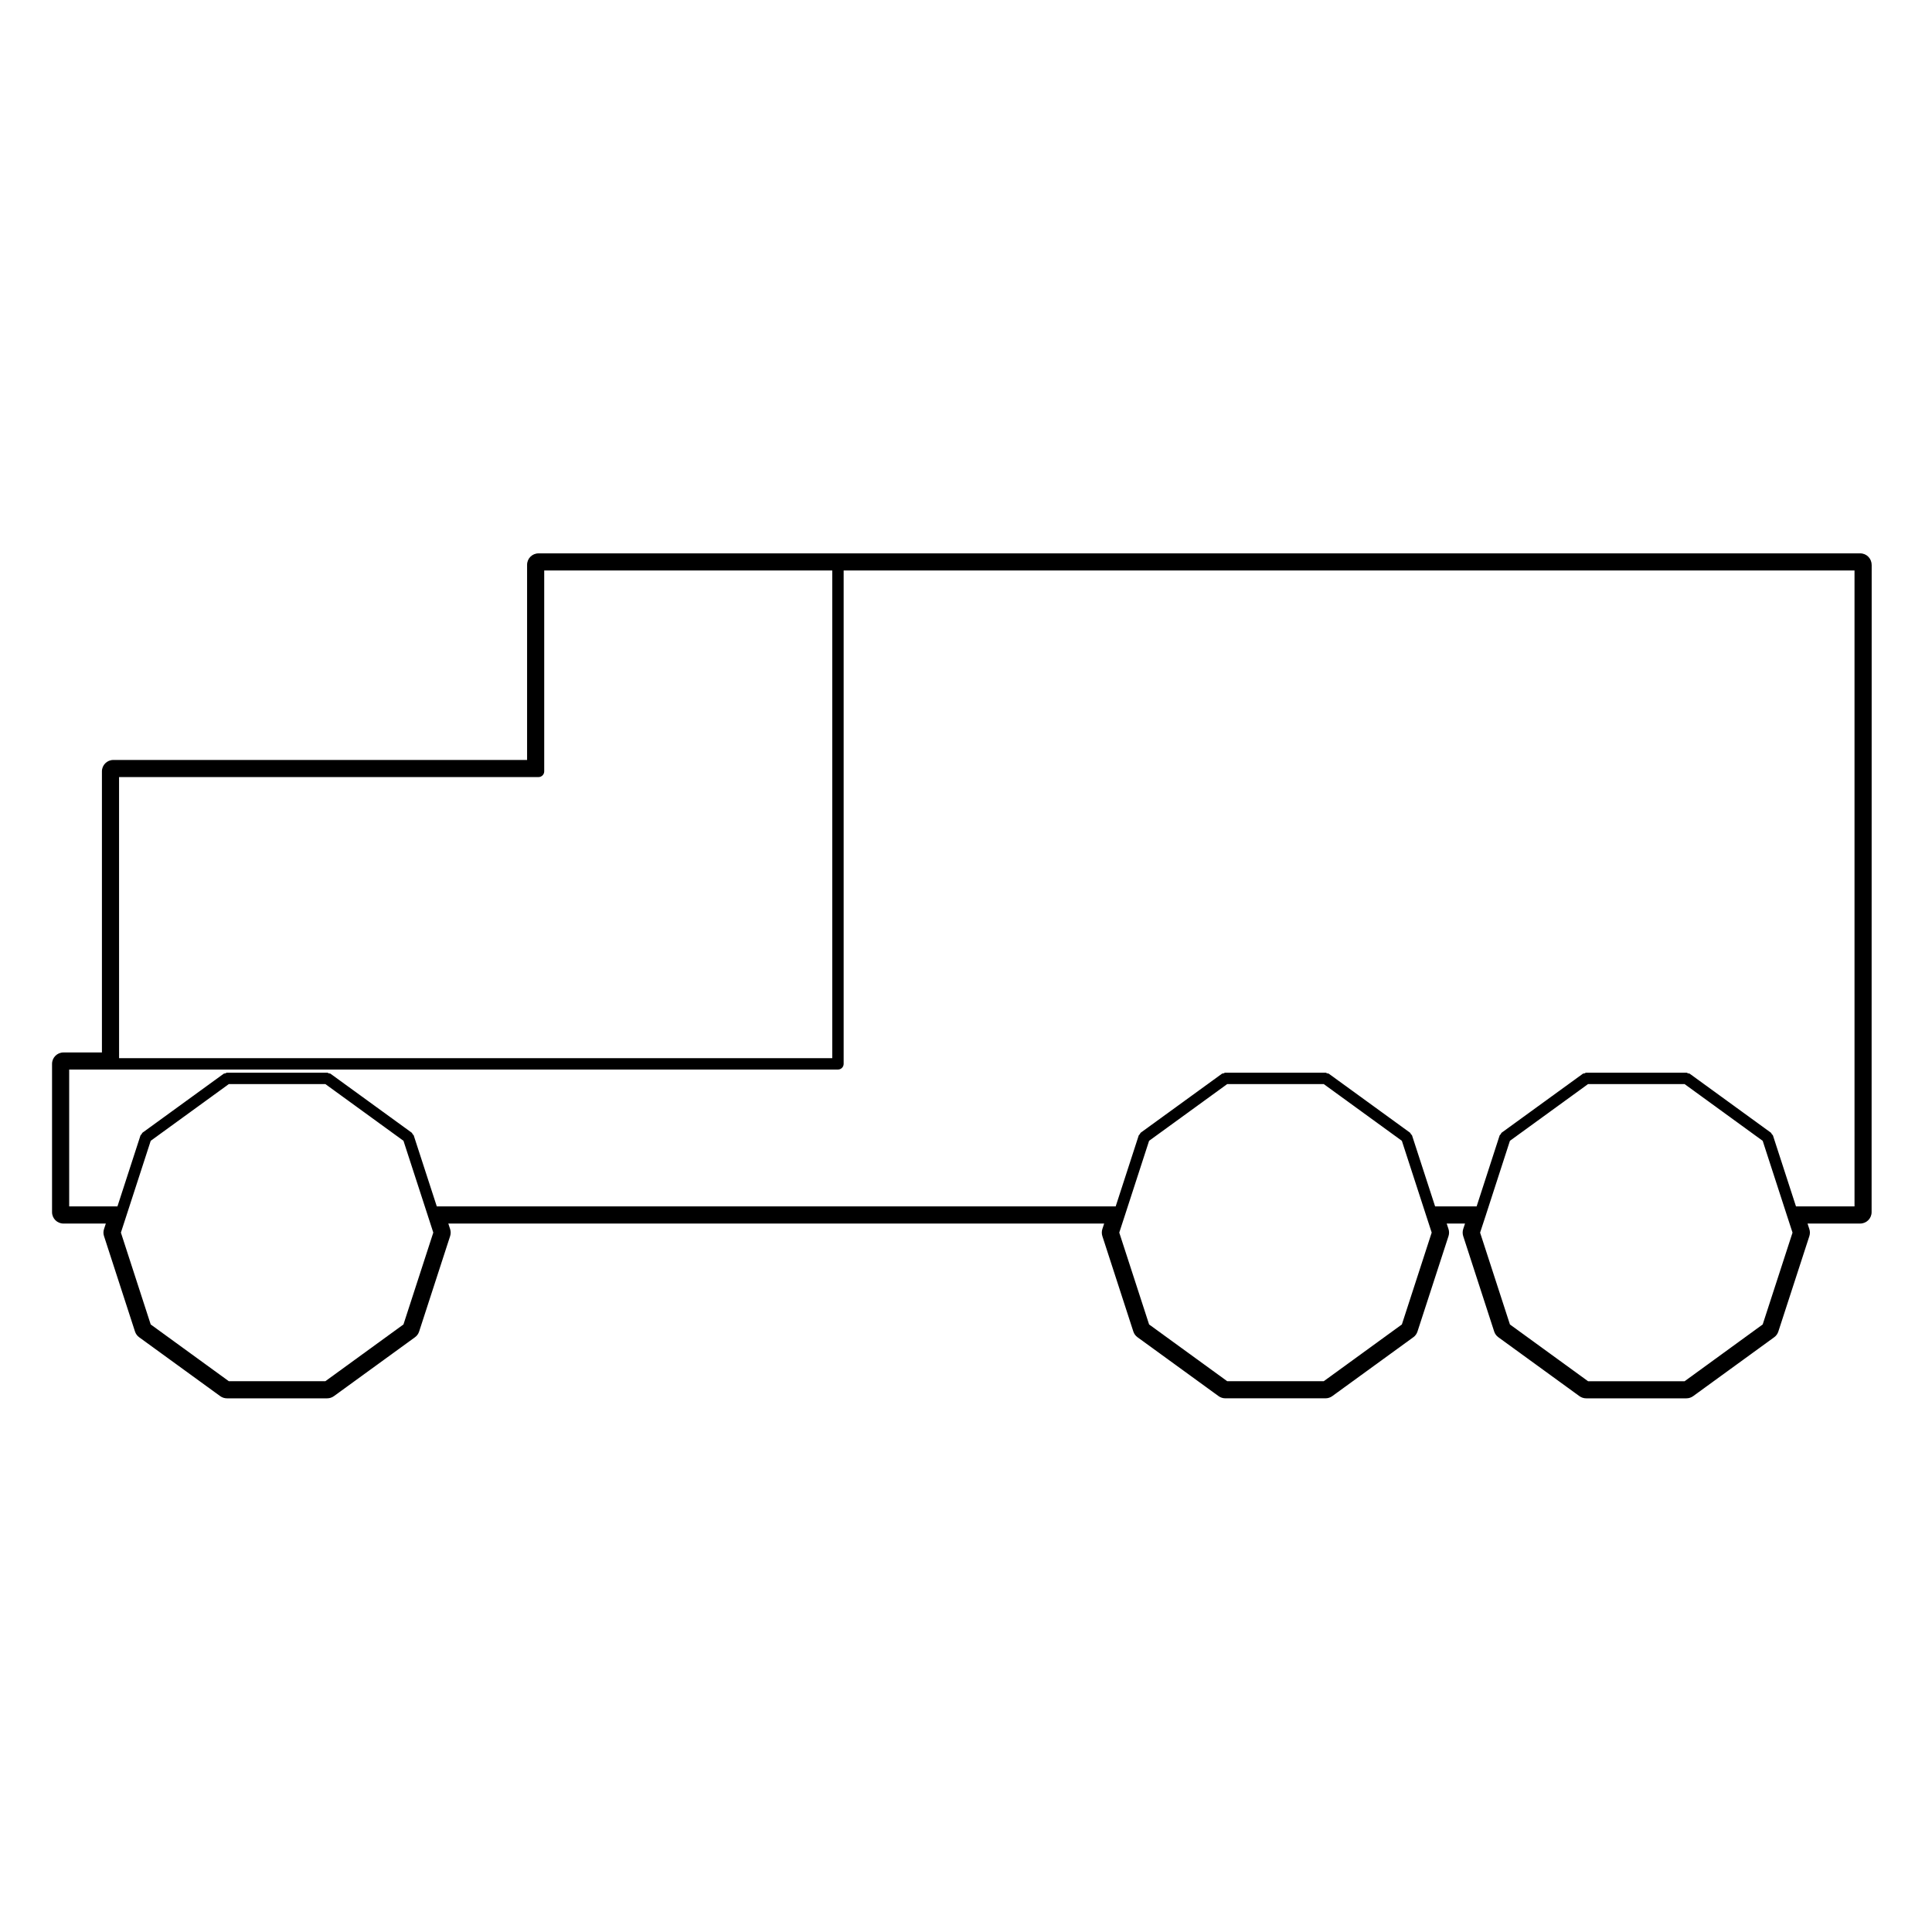
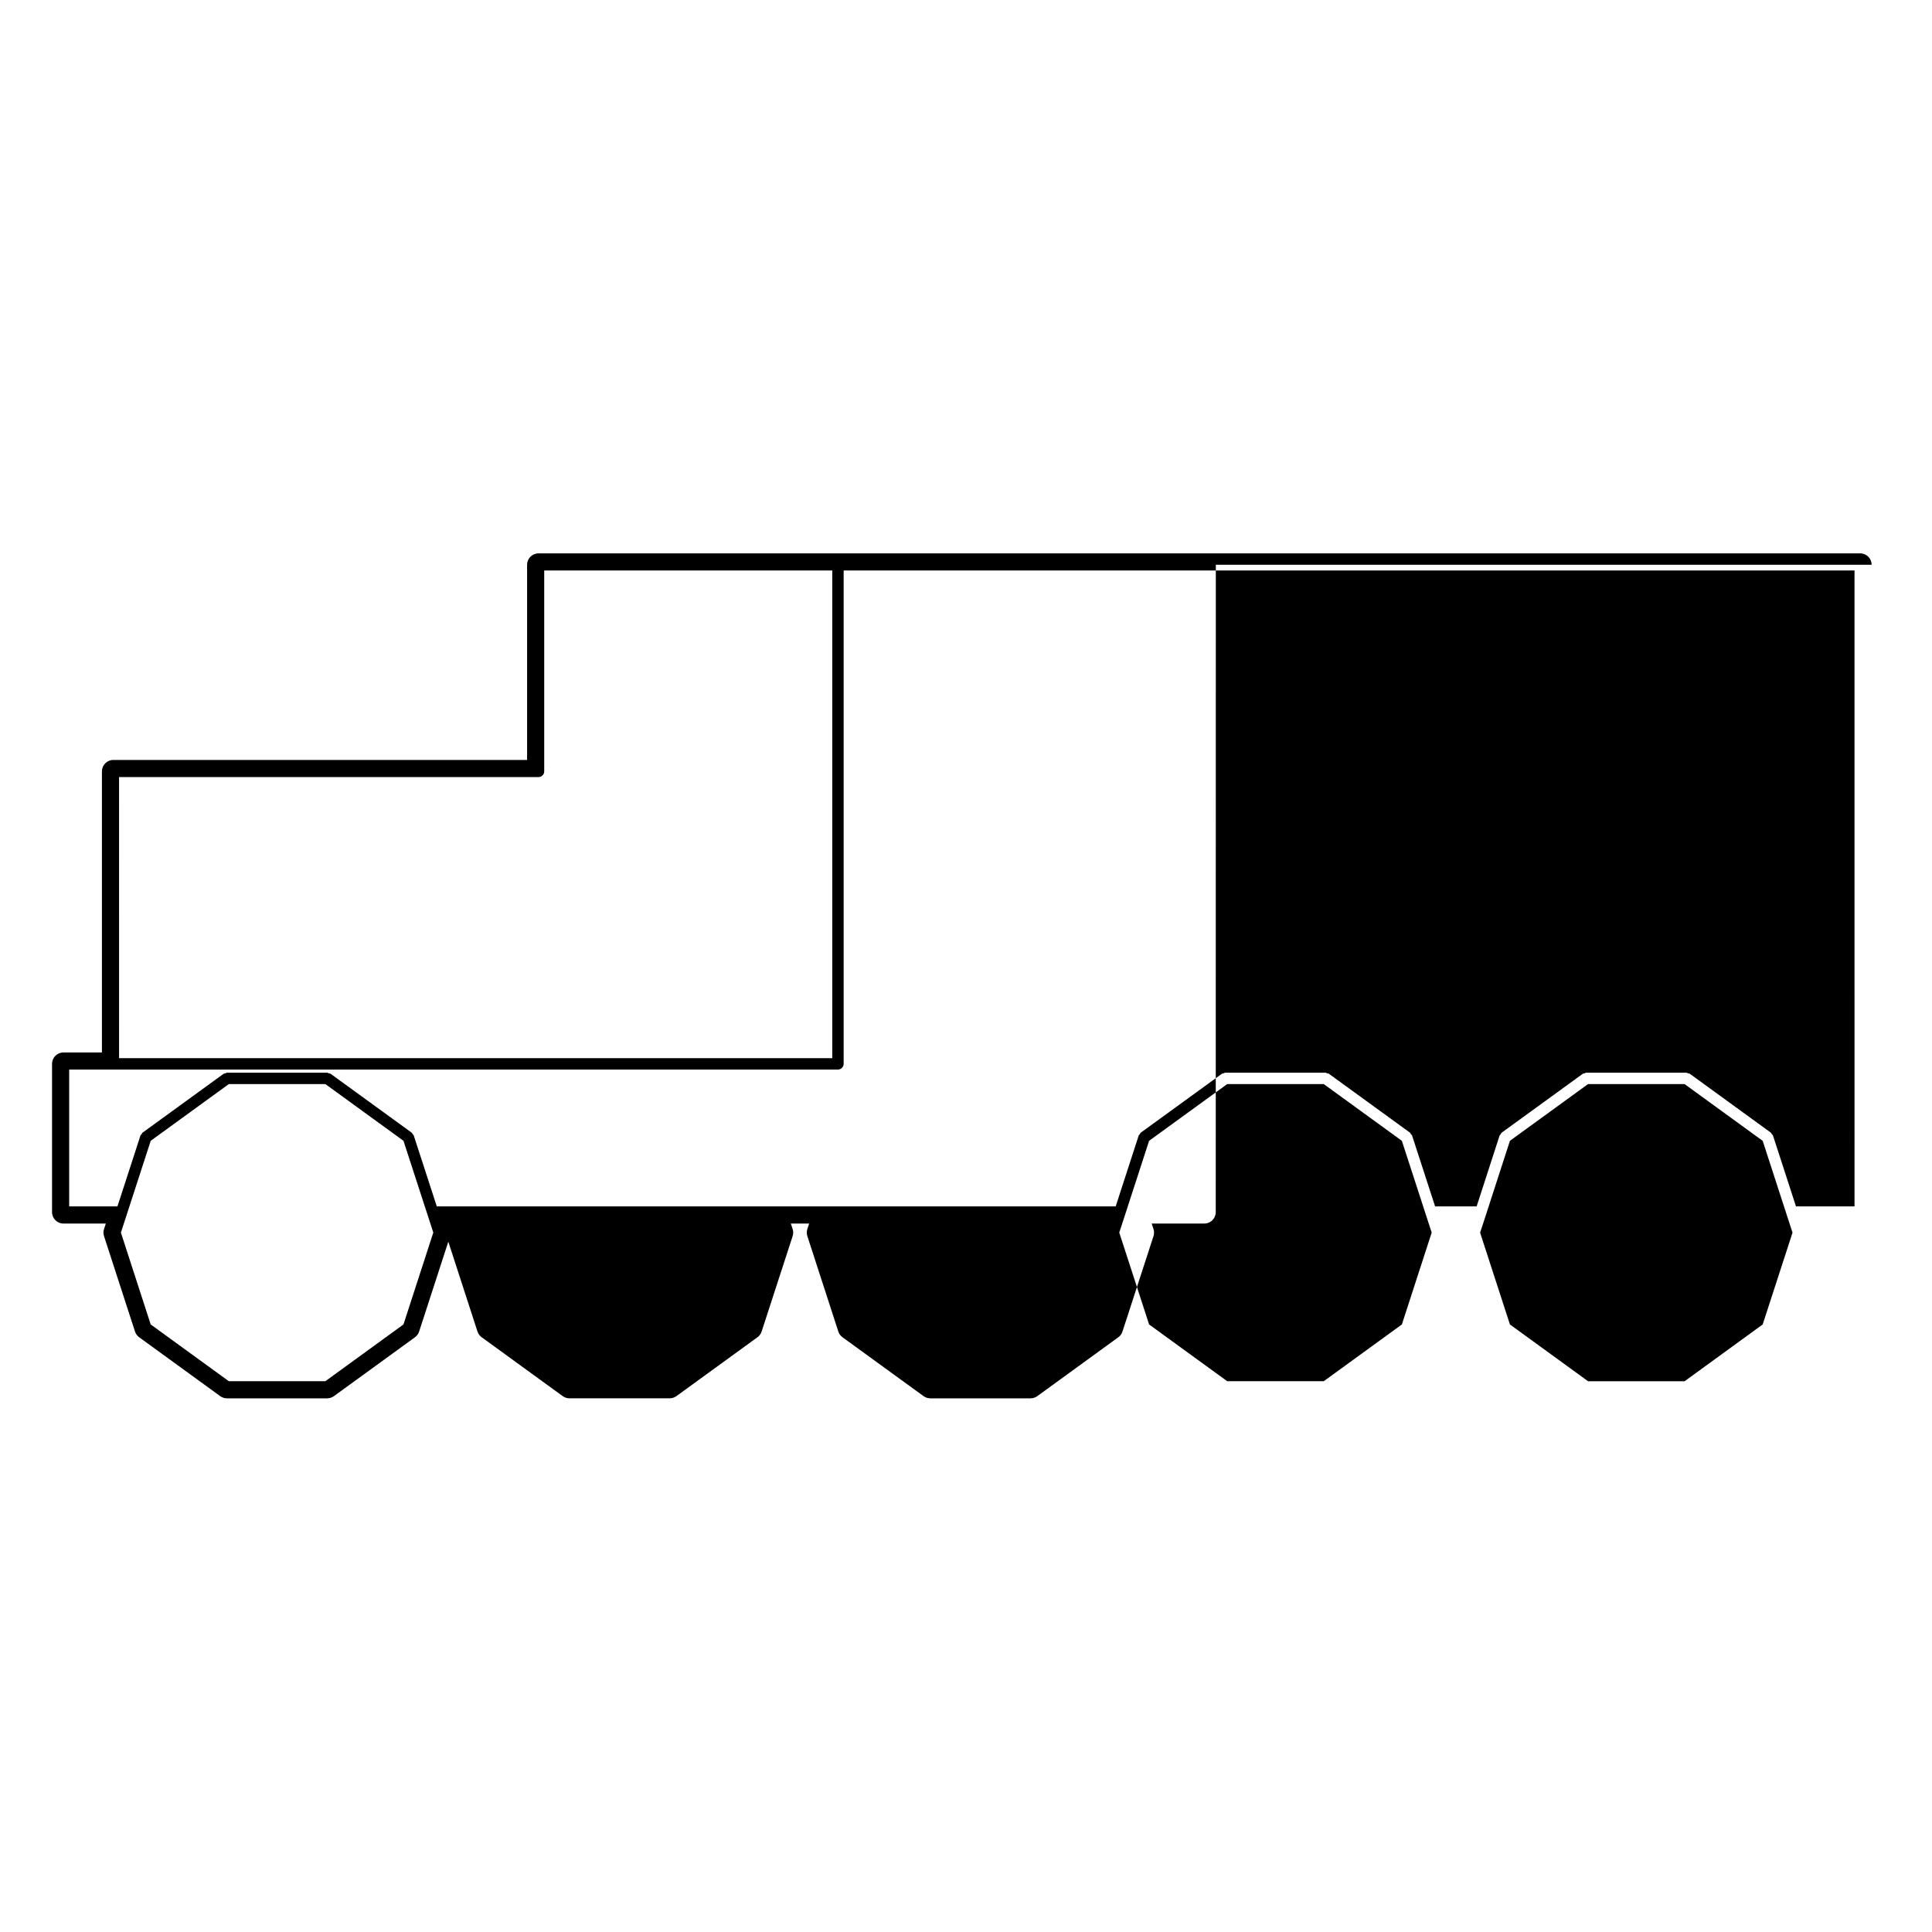
<svg xmlns="http://www.w3.org/2000/svg" fill="#000000" width="800px" height="800px" version="1.1" viewBox="144 144 512 512">
-   <path d="m640 293.67c0-1.672-1.352-3.023-3.023-3.023l-270.91 0.004h-79.359c-1.672 0-3.023 1.355-3.023 3.023v51.727l-109.65-0.004c-1.672 0-3.023 1.355-3.023 3.023v74.492h-10.195c-1.672 0-3.023 1.355-3.023 3.027v39.293c0 1.668 1.355 3.023 3.023 3.023h11.23l-0.48 1.461c-0.203 0.609-0.203 1.258 0 1.867l8.207 25.281c0.195 0.609 0.586 1.145 1.098 1.516l21.496 15.617c0.52 0.371 1.137 0.574 1.777 0.574h26.562c0.637 0 1.258-0.203 1.777-0.574l21.496-15.617c0.52-0.371 0.902-0.906 1.098-1.516l8.211-25.281c0.195-0.605 0.195-1.258 0-1.863l-0.48-1.473h173.81l-0.48 1.465c-0.195 0.609-0.195 1.258 0 1.867l8.207 25.281c0.195 0.609 0.586 1.145 1.102 1.516l21.496 15.617c0.52 0.371 1.137 0.574 1.777 0.574h26.562c0.637 0 1.258-0.203 1.777-0.574l21.496-15.617c0.52-0.371 0.902-0.906 1.098-1.516l8.219-25.281c0.195-0.605 0.195-1.258 0-1.867l-0.484-1.465h4.863l-0.484 1.461c-0.195 0.605-0.195 1.266 0 1.875l8.207 25.281c0.195 0.609 0.586 1.145 1.102 1.516l21.496 15.617c0.52 0.371 1.137 0.574 1.777 0.574h26.57c0.641 0 1.258-0.203 1.777-0.574l21.488-15.617c0.52-0.371 0.902-0.906 1.098-1.516l8.219-25.281c0.195-0.609 0.195-1.258-0.004-1.867l-0.48-1.465h13.957c1.672 0 3.023-1.355 3.023-3.023l0.02-171.56zm-464.45 56.262h111.16c0.836 0 1.512-0.676 1.512-1.512v-53.238h76.336v129.24h-189zm75.371 145.06-20.703 15.043h-25.578l-20.703-15.043-7.898-24.344 1.613-4.957 6.289-19.367 20.703-15.035h25.578l20.703 15.035 6.297 19.367 1.605 4.957zm264.59 0-20.703 15.043h-25.582l-20.703-15.043-7.906-24.34 1.617-4.957v-0.004l6.289-19.367 20.703-15.035h25.578l20.703 15.035 6.293 19.367 1.613 4.957zm95.621 0-20.691 15.047h-25.59l-20.703-15.043-7.906-24.336 1.629-4.957v-0.012l6.277-19.367 20.703-15.035 25.59 0.008 20.691 15.035 6.289 19.367v0.004l1.617 4.957zm24.336-31.281h-15.512l-6.102-18.793c-0.051-0.156-0.207-0.227-0.309-0.348-0.09-0.133-0.105-0.301-0.246-0.402l-21.484-15.609c-0.137-0.105-0.309-0.066-0.465-0.109-0.145-0.051-0.262-0.176-0.43-0.176h-26.57c-0.168 0-0.277 0.125-0.422 0.176-0.156 0.051-0.324 0.012-0.465 0.109l-21.504 15.609c-0.137 0.105-0.156 0.277-0.246 0.406-0.102 0.125-0.246 0.191-0.301 0.348l-6.09 18.785h-11.004l-6.106-18.793c-0.051-0.156-0.207-0.227-0.309-0.352-0.09-0.125-0.105-0.297-0.246-0.398l-21.492-15.609c-0.137-0.105-0.309-0.066-0.465-0.109-0.145-0.051-0.262-0.176-0.43-0.176h-26.562c-0.168 0-0.277 0.125-0.43 0.176-0.152 0.051-0.316 0.012-0.457 0.109l-21.504 15.609c-0.137 0.102-0.145 0.273-0.246 0.398-0.09 0.125-0.246 0.195-0.301 0.352l-6.102 18.793-179.91 0.004-6.109-18.793c-0.051-0.156-0.211-0.227-0.301-0.352s-0.105-0.297-0.246-0.398l-21.496-15.609c-0.137-0.105-0.309-0.066-0.465-0.109-0.145-0.051-0.258-0.176-0.422-0.176h-26.562c-0.168 0-0.277 0.125-0.43 0.176-0.156 0.051-0.324 0.012-0.457 0.109l-21.496 15.609c-0.137 0.102-0.152 0.273-0.246 0.398-0.098 0.125-0.25 0.195-0.301 0.352l-6.102 18.793h-12.789v-36.27h203.73c0.836 0 1.512-0.676 1.512-1.508v-130.75h267.89z" />
+   <path d="m640 293.67c0-1.672-1.352-3.023-3.023-3.023l-270.91 0.004h-79.359c-1.672 0-3.023 1.355-3.023 3.023v51.727l-109.65-0.004c-1.672 0-3.023 1.355-3.023 3.023v74.492h-10.195c-1.672 0-3.023 1.355-3.023 3.027v39.293c0 1.668 1.355 3.023 3.023 3.023h11.23l-0.48 1.461c-0.203 0.609-0.203 1.258 0 1.867l8.207 25.281c0.195 0.609 0.586 1.145 1.098 1.516l21.496 15.617c0.52 0.371 1.137 0.574 1.777 0.574h26.562c0.637 0 1.258-0.203 1.777-0.574l21.496-15.617c0.52-0.371 0.902-0.906 1.098-1.516l8.211-25.281c0.195-0.605 0.195-1.258 0-1.863l-0.48-1.473l-0.48 1.465c-0.195 0.609-0.195 1.258 0 1.867l8.207 25.281c0.195 0.609 0.586 1.145 1.102 1.516l21.496 15.617c0.52 0.371 1.137 0.574 1.777 0.574h26.562c0.637 0 1.258-0.203 1.777-0.574l21.496-15.617c0.52-0.371 0.902-0.906 1.098-1.516l8.219-25.281c0.195-0.605 0.195-1.258 0-1.867l-0.484-1.465h4.863l-0.484 1.461c-0.195 0.605-0.195 1.266 0 1.875l8.207 25.281c0.195 0.609 0.586 1.145 1.102 1.516l21.496 15.617c0.52 0.371 1.137 0.574 1.777 0.574h26.57c0.641 0 1.258-0.203 1.777-0.574l21.488-15.617c0.52-0.371 0.902-0.906 1.098-1.516l8.219-25.281c0.195-0.609 0.195-1.258-0.004-1.867l-0.48-1.465h13.957c1.672 0 3.023-1.355 3.023-3.023l0.02-171.56zm-464.45 56.262h111.16c0.836 0 1.512-0.676 1.512-1.512v-53.238h76.336v129.24h-189zm75.371 145.06-20.703 15.043h-25.578l-20.703-15.043-7.898-24.344 1.613-4.957 6.289-19.367 20.703-15.035h25.578l20.703 15.035 6.297 19.367 1.605 4.957zm264.59 0-20.703 15.043h-25.582l-20.703-15.043-7.906-24.34 1.617-4.957v-0.004l6.289-19.367 20.703-15.035h25.578l20.703 15.035 6.293 19.367 1.613 4.957zm95.621 0-20.691 15.047h-25.59l-20.703-15.043-7.906-24.336 1.629-4.957v-0.012l6.277-19.367 20.703-15.035 25.59 0.008 20.691 15.035 6.289 19.367v0.004l1.617 4.957zm24.336-31.281h-15.512l-6.102-18.793c-0.051-0.156-0.207-0.227-0.309-0.348-0.09-0.133-0.105-0.301-0.246-0.402l-21.484-15.609c-0.137-0.105-0.309-0.066-0.465-0.109-0.145-0.051-0.262-0.176-0.43-0.176h-26.57c-0.168 0-0.277 0.125-0.422 0.176-0.156 0.051-0.324 0.012-0.465 0.109l-21.504 15.609c-0.137 0.105-0.156 0.277-0.246 0.406-0.102 0.125-0.246 0.191-0.301 0.348l-6.09 18.785h-11.004l-6.106-18.793c-0.051-0.156-0.207-0.227-0.309-0.352-0.09-0.125-0.105-0.297-0.246-0.398l-21.492-15.609c-0.137-0.105-0.309-0.066-0.465-0.109-0.145-0.051-0.262-0.176-0.43-0.176h-26.562c-0.168 0-0.277 0.125-0.43 0.176-0.152 0.051-0.316 0.012-0.457 0.109l-21.504 15.609c-0.137 0.102-0.145 0.273-0.246 0.398-0.09 0.125-0.246 0.195-0.301 0.352l-6.102 18.793-179.91 0.004-6.109-18.793c-0.051-0.156-0.211-0.227-0.301-0.352s-0.105-0.297-0.246-0.398l-21.496-15.609c-0.137-0.105-0.309-0.066-0.465-0.109-0.145-0.051-0.258-0.176-0.422-0.176h-26.562c-0.168 0-0.277 0.125-0.43 0.176-0.156 0.051-0.324 0.012-0.457 0.109l-21.496 15.609c-0.137 0.102-0.152 0.273-0.246 0.398-0.098 0.125-0.25 0.195-0.301 0.352l-6.102 18.793h-12.789v-36.27h203.73c0.836 0 1.512-0.676 1.512-1.508v-130.75h267.89z" />
</svg>